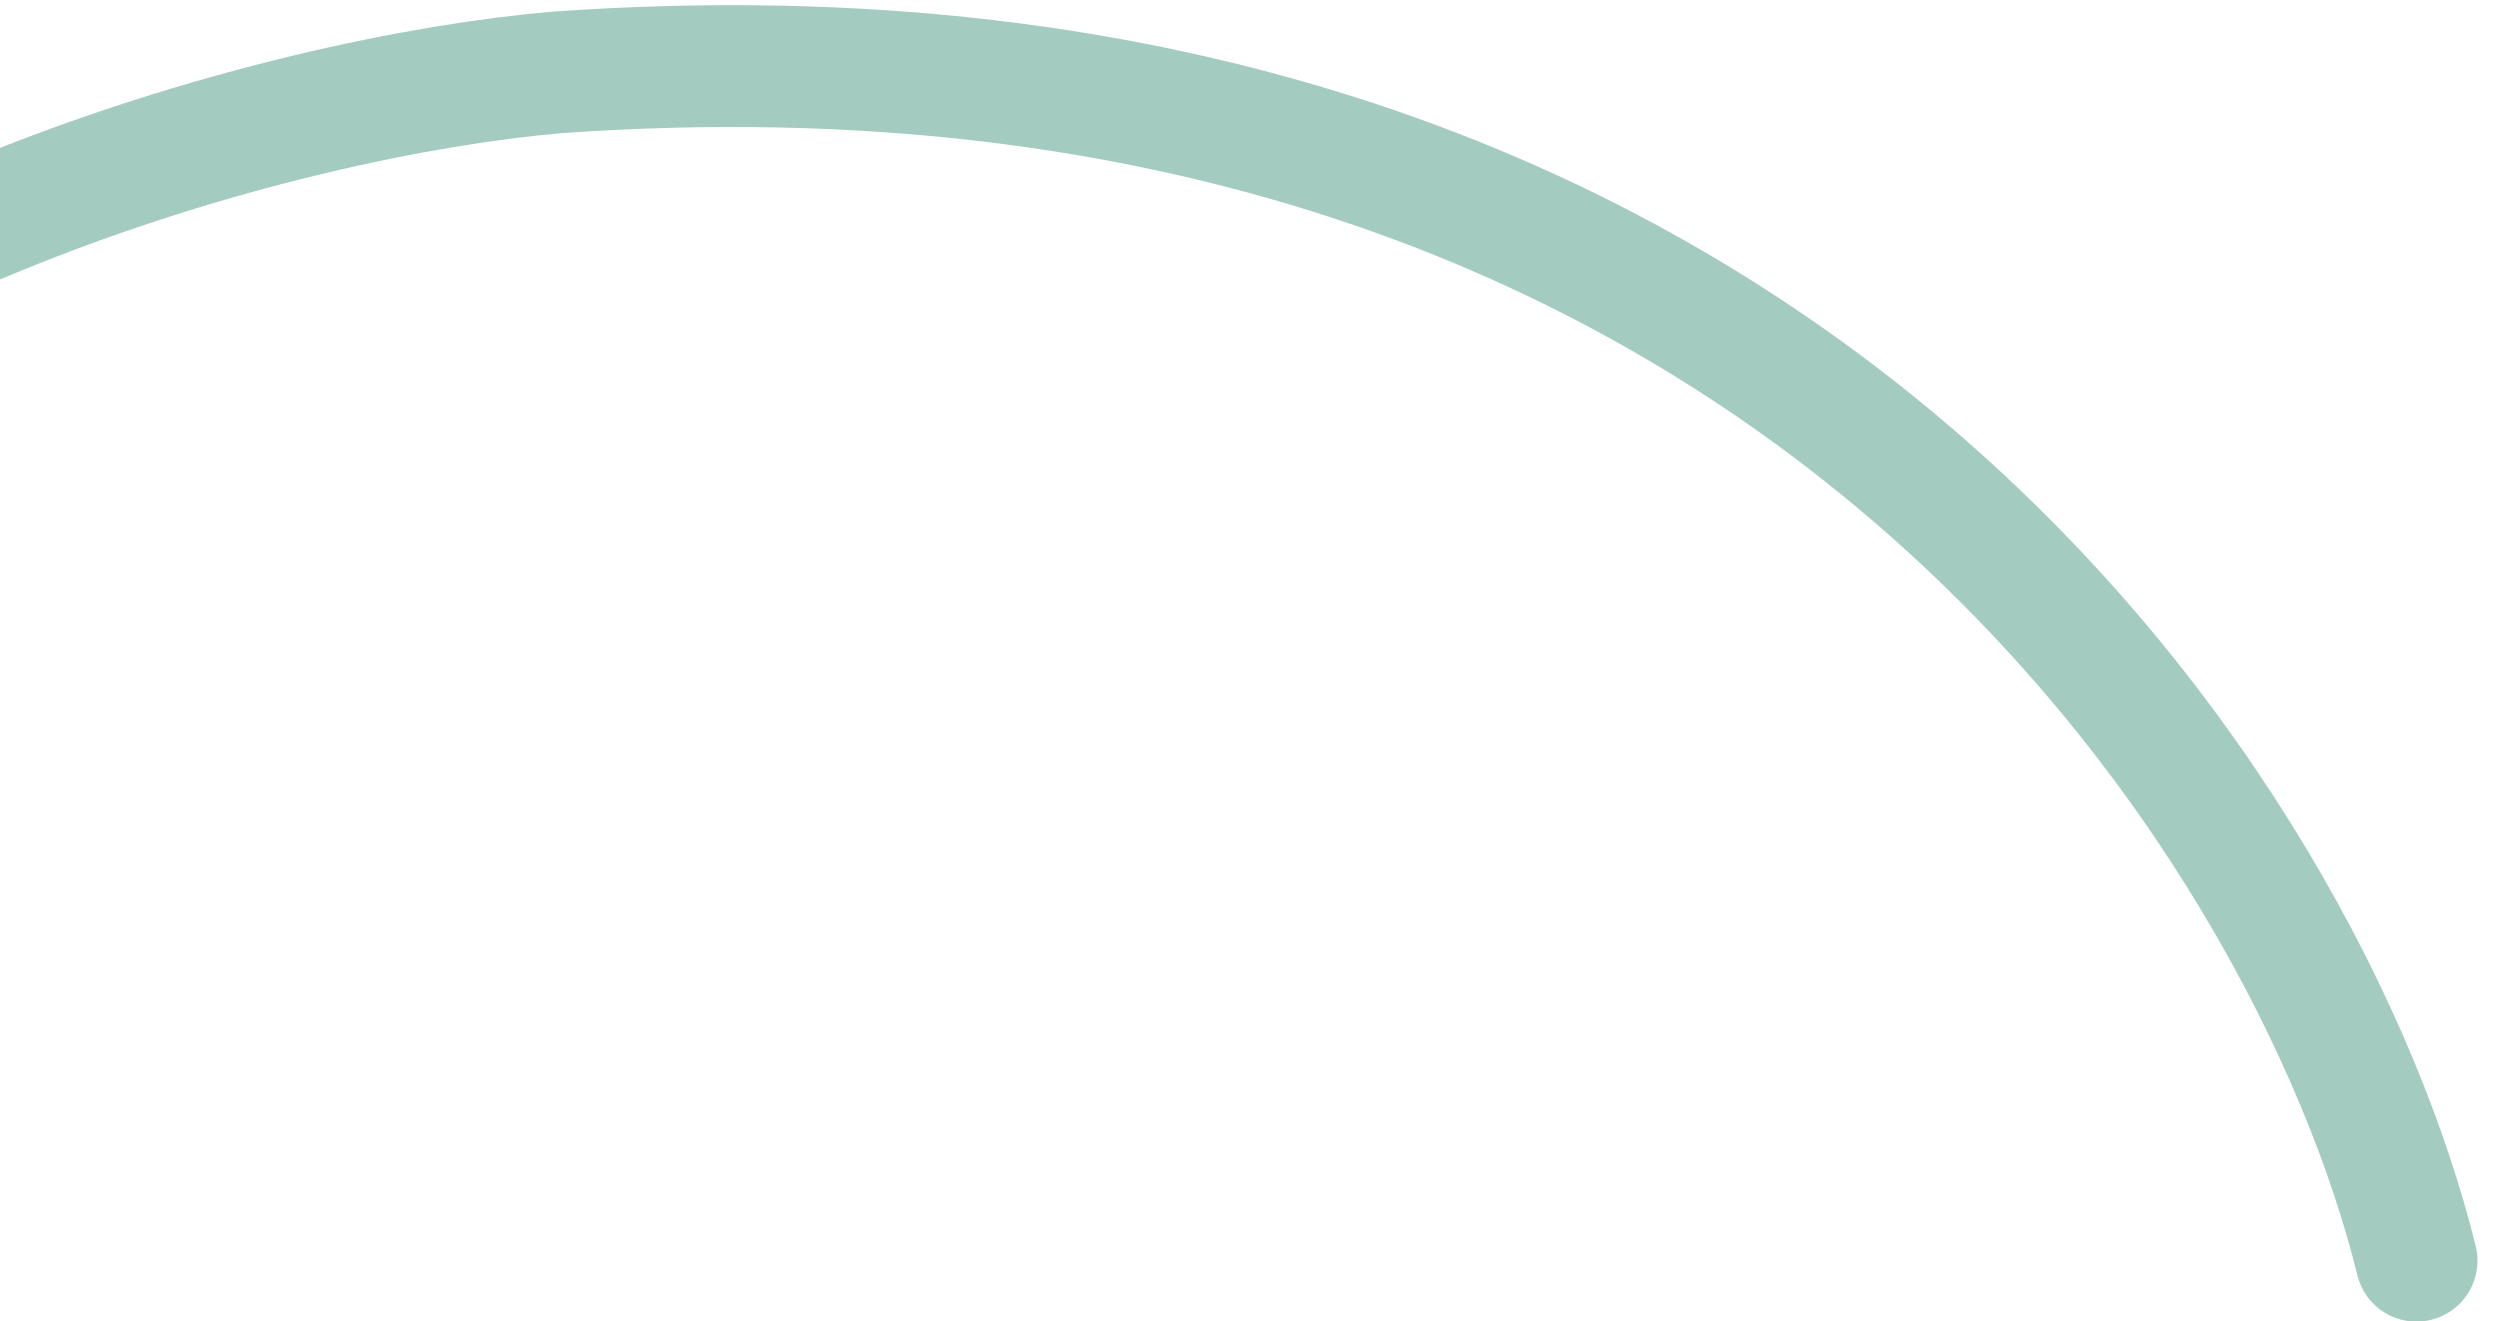
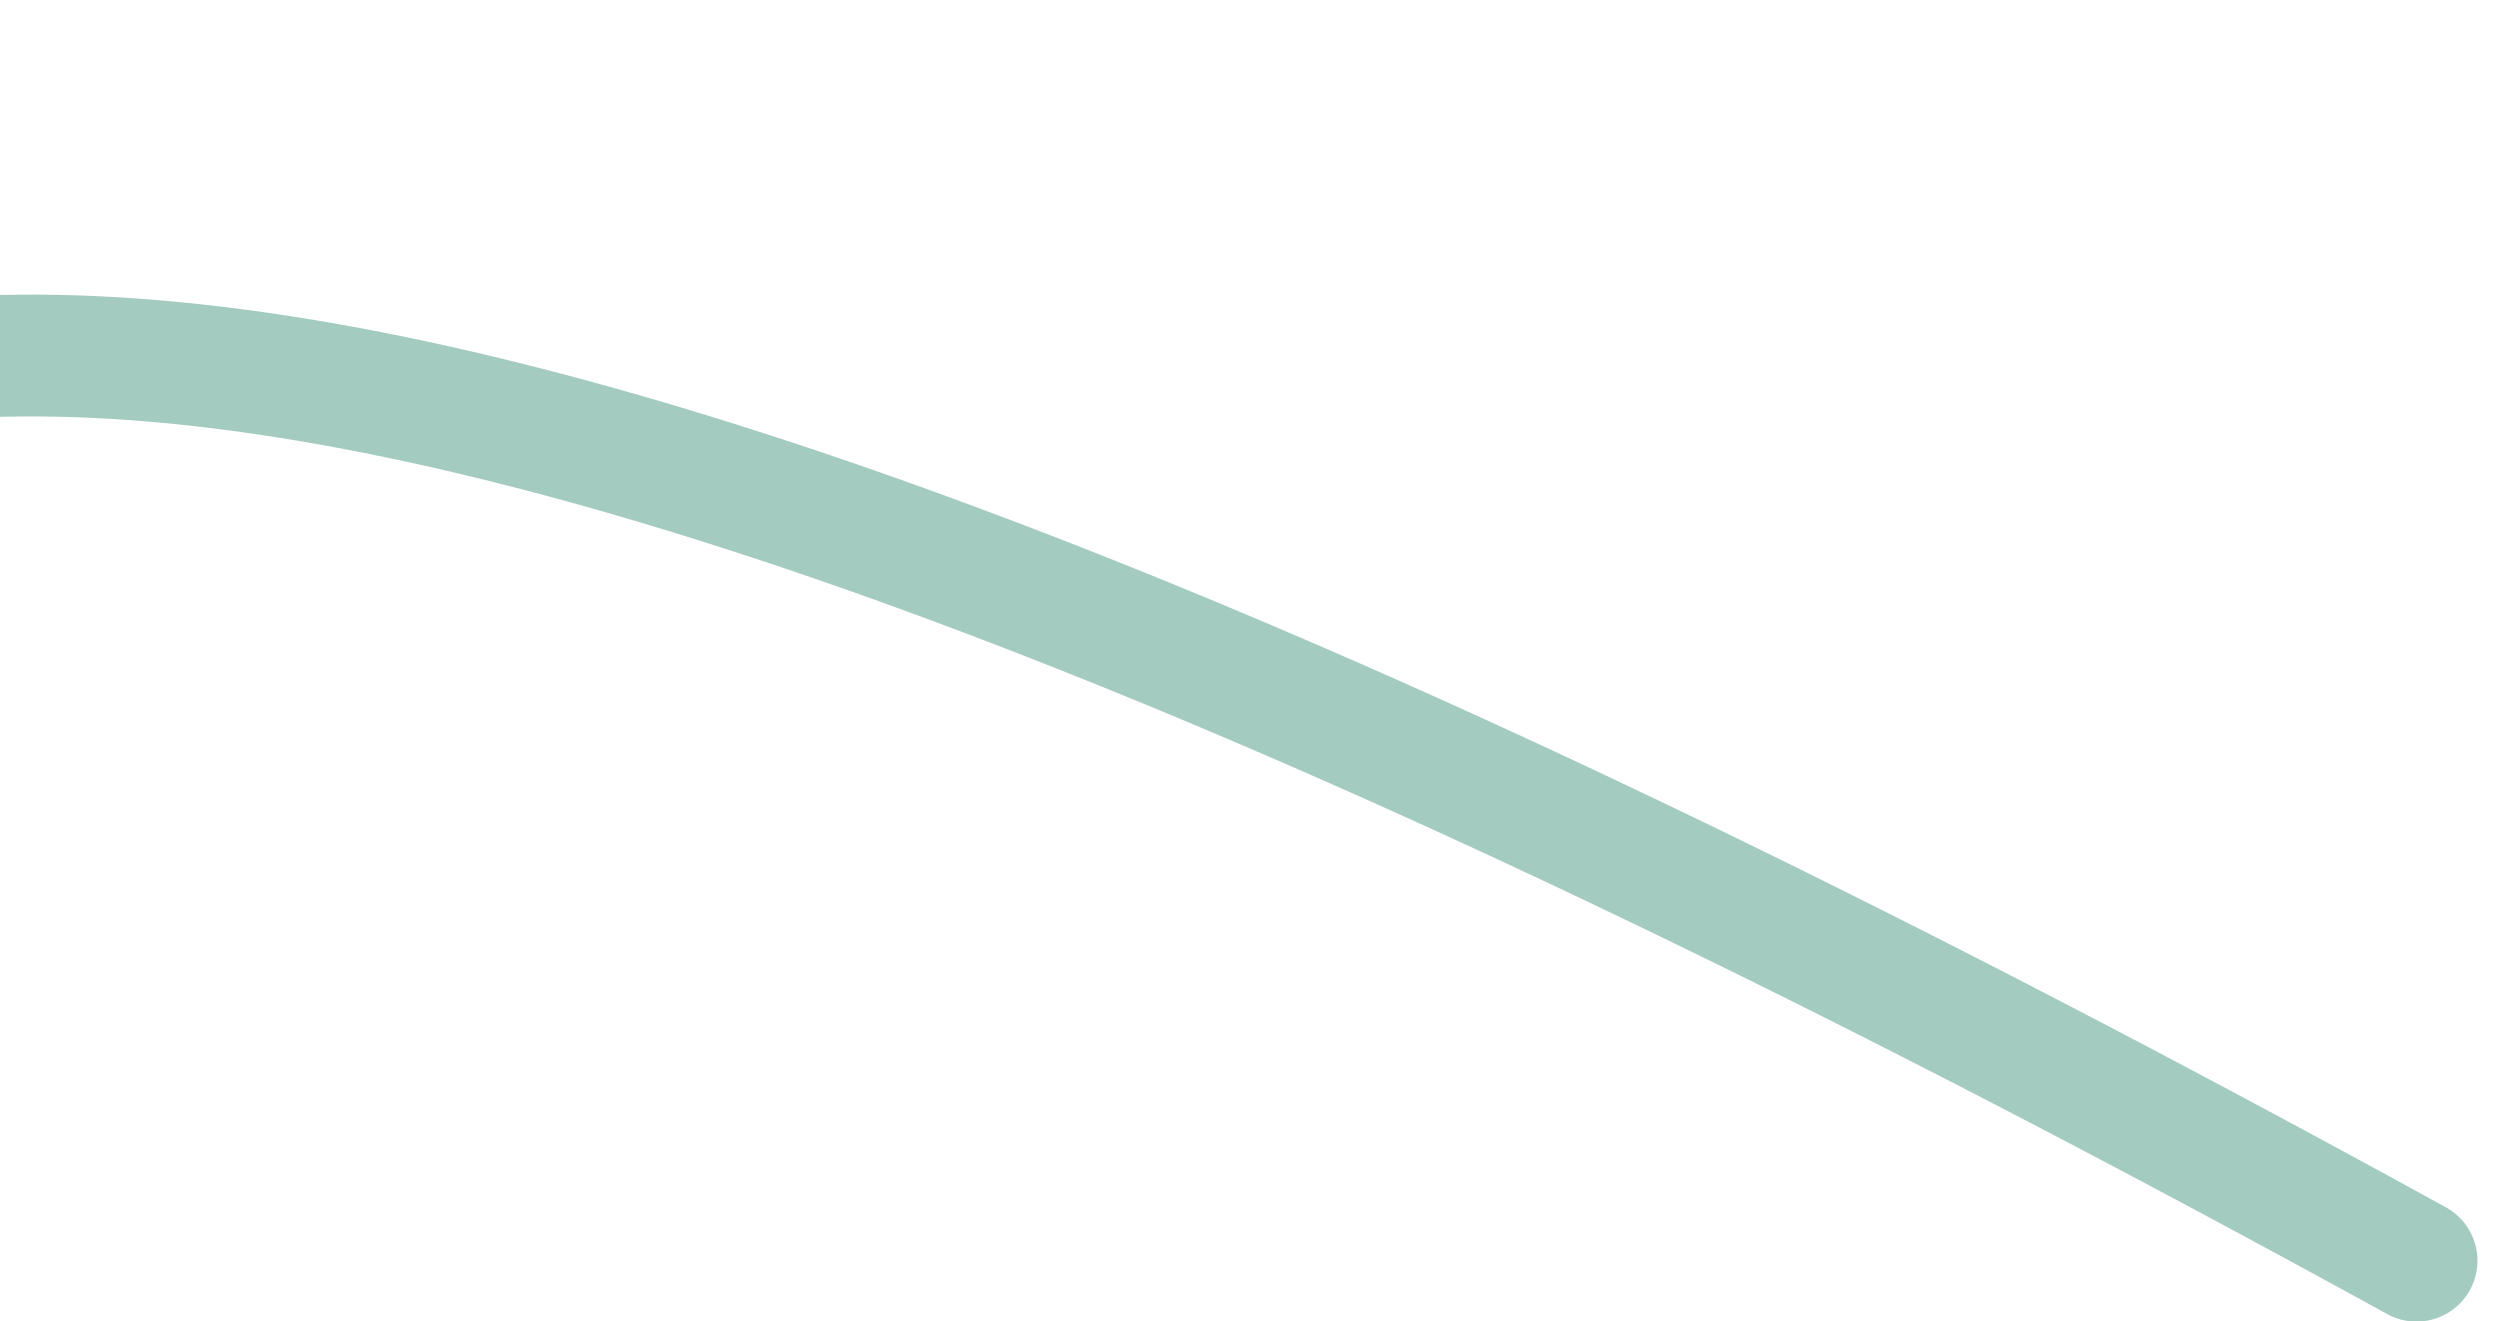
<svg xmlns="http://www.w3.org/2000/svg" version="1.1" id="Layer_1" x="0px" y="0px" viewBox="0 0 632 334" style="enable-background:new 0 0 632 334;" xml:space="preserve">
  <style type="text/css"> .st0{fill:none;stroke:#4A9982;stroke-width:30.8;stroke-linecap:round;stroke-linejoin:round;stroke-opacity:0.5;} </style>
-   <path class="st0" d="M610.9,318.7C584,209.4,452.3-3.8,140.9,18.3C74.4,23.9-78.2,61.7-157.1,168.1" />
+   <path class="st0" d="M610.9,318.7C74.4,23.9-78.2,61.7-157.1,168.1" />
</svg>